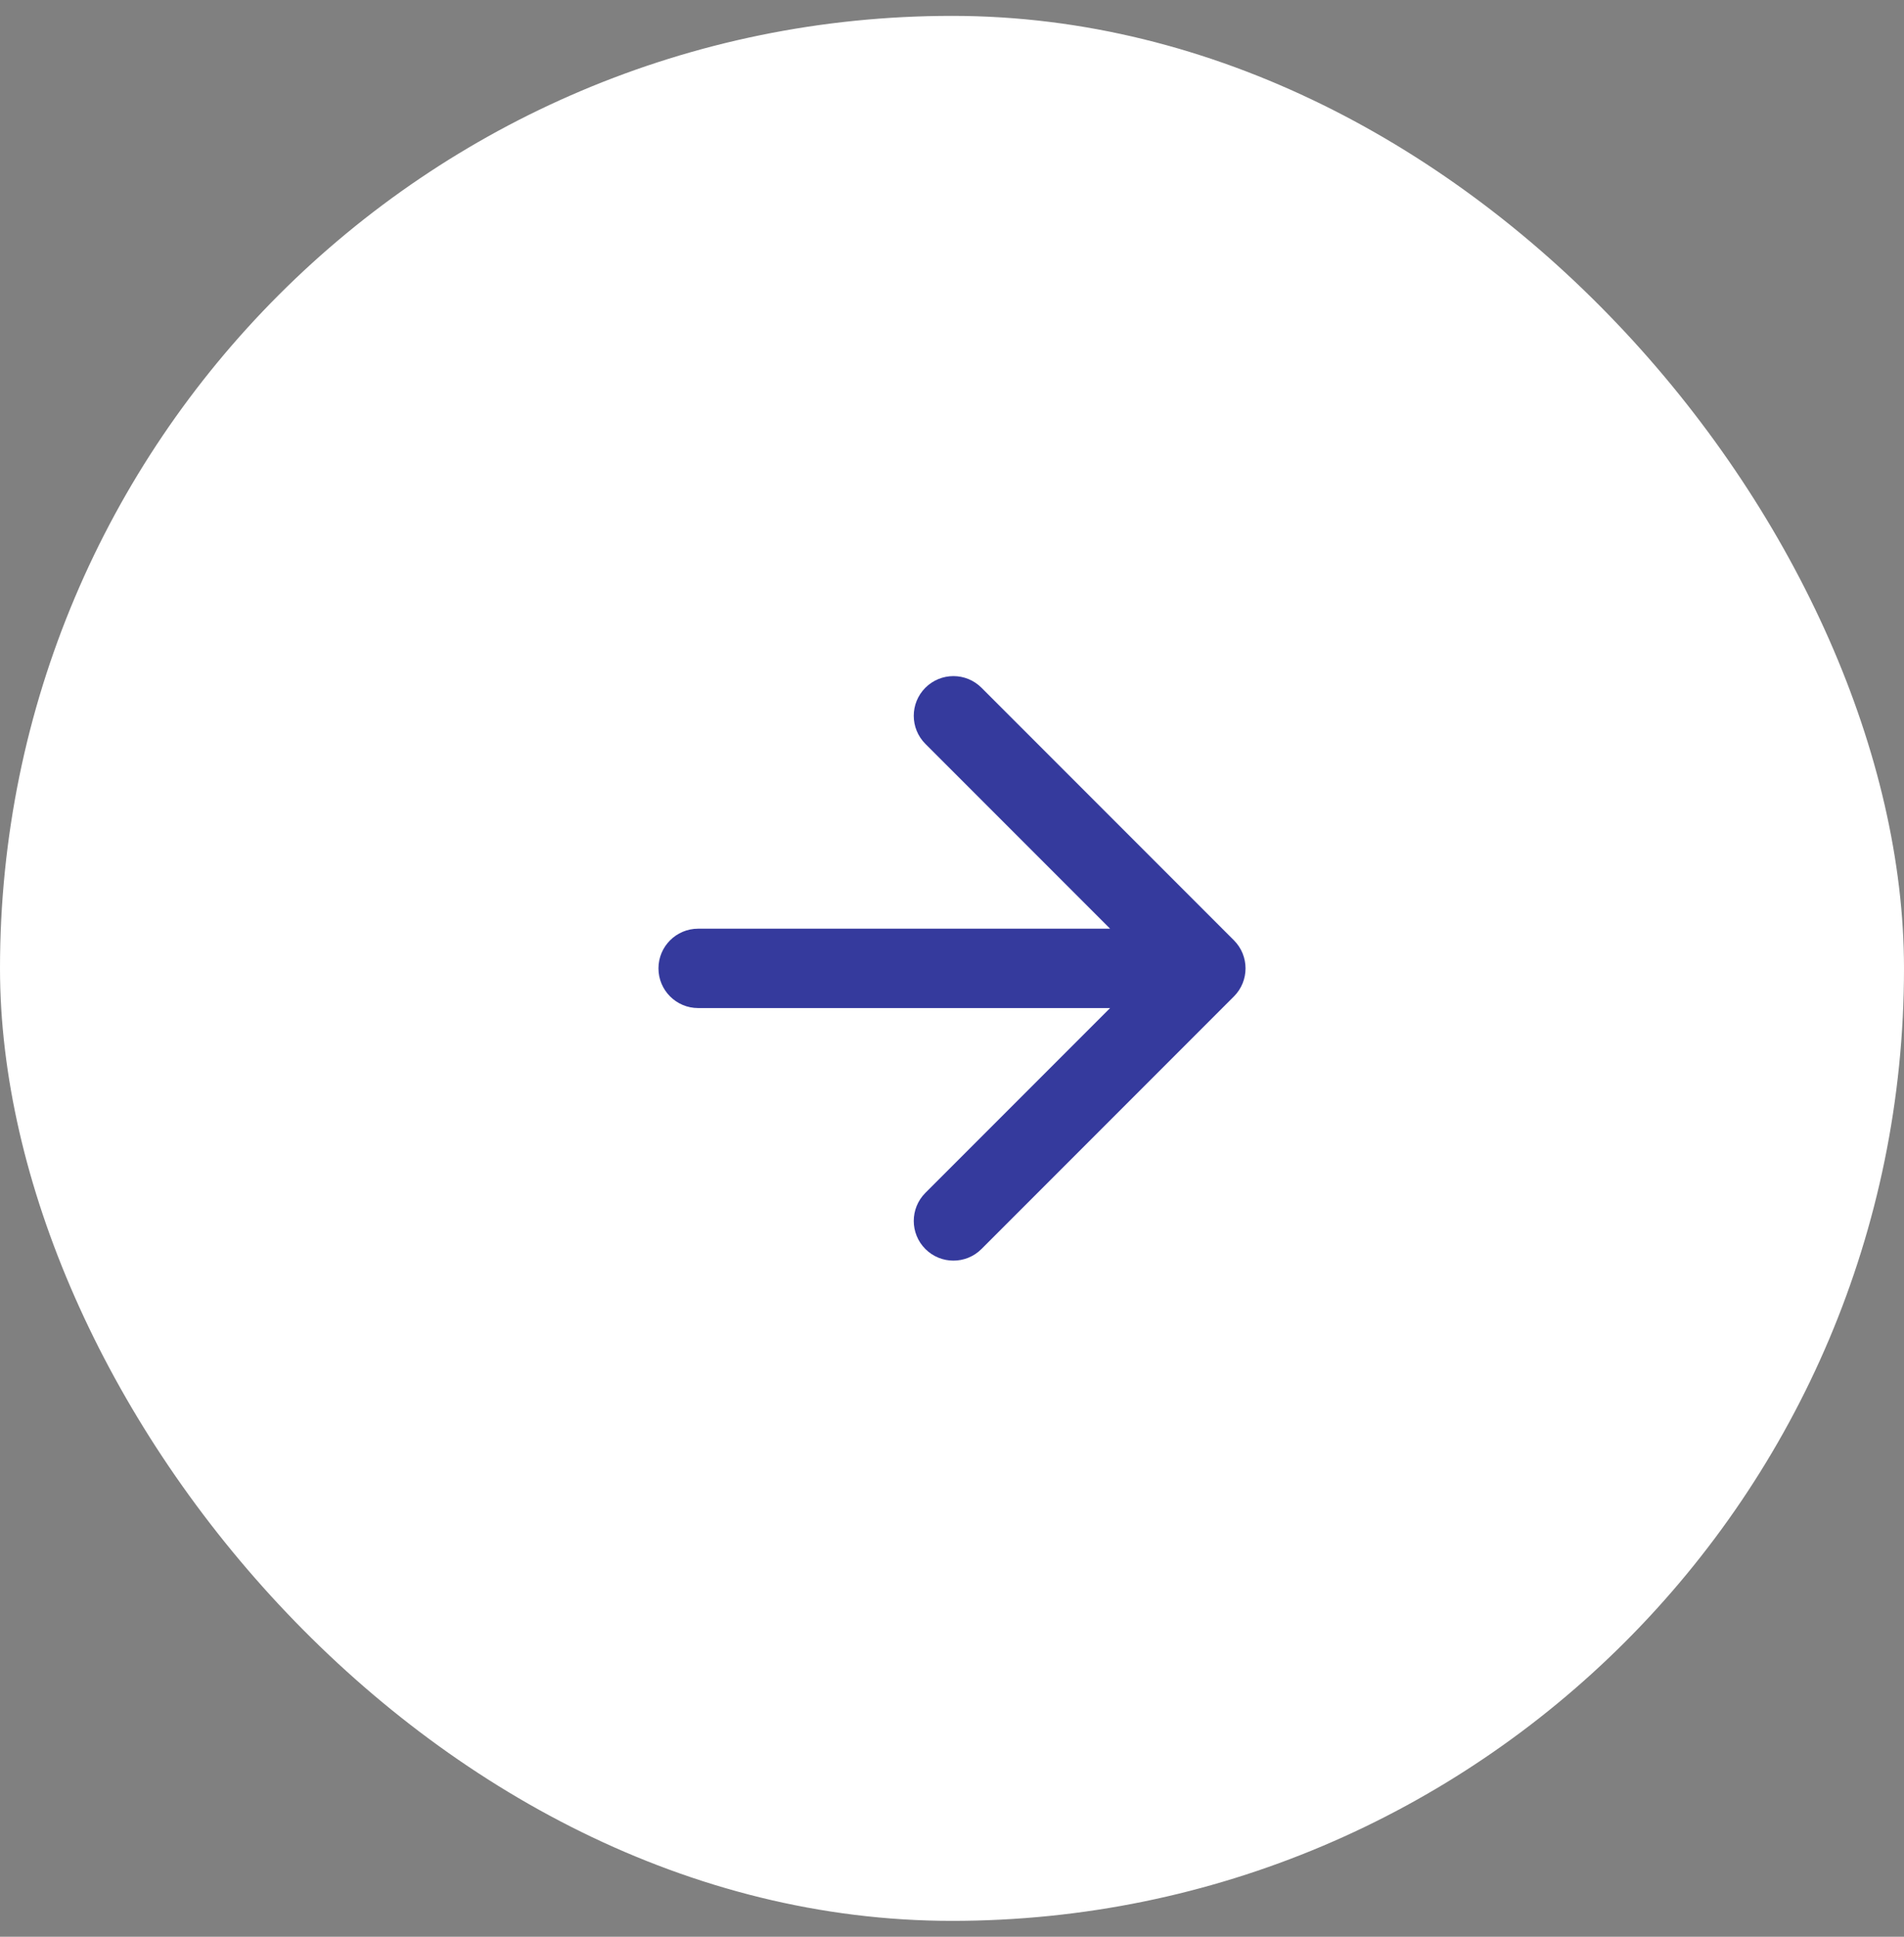
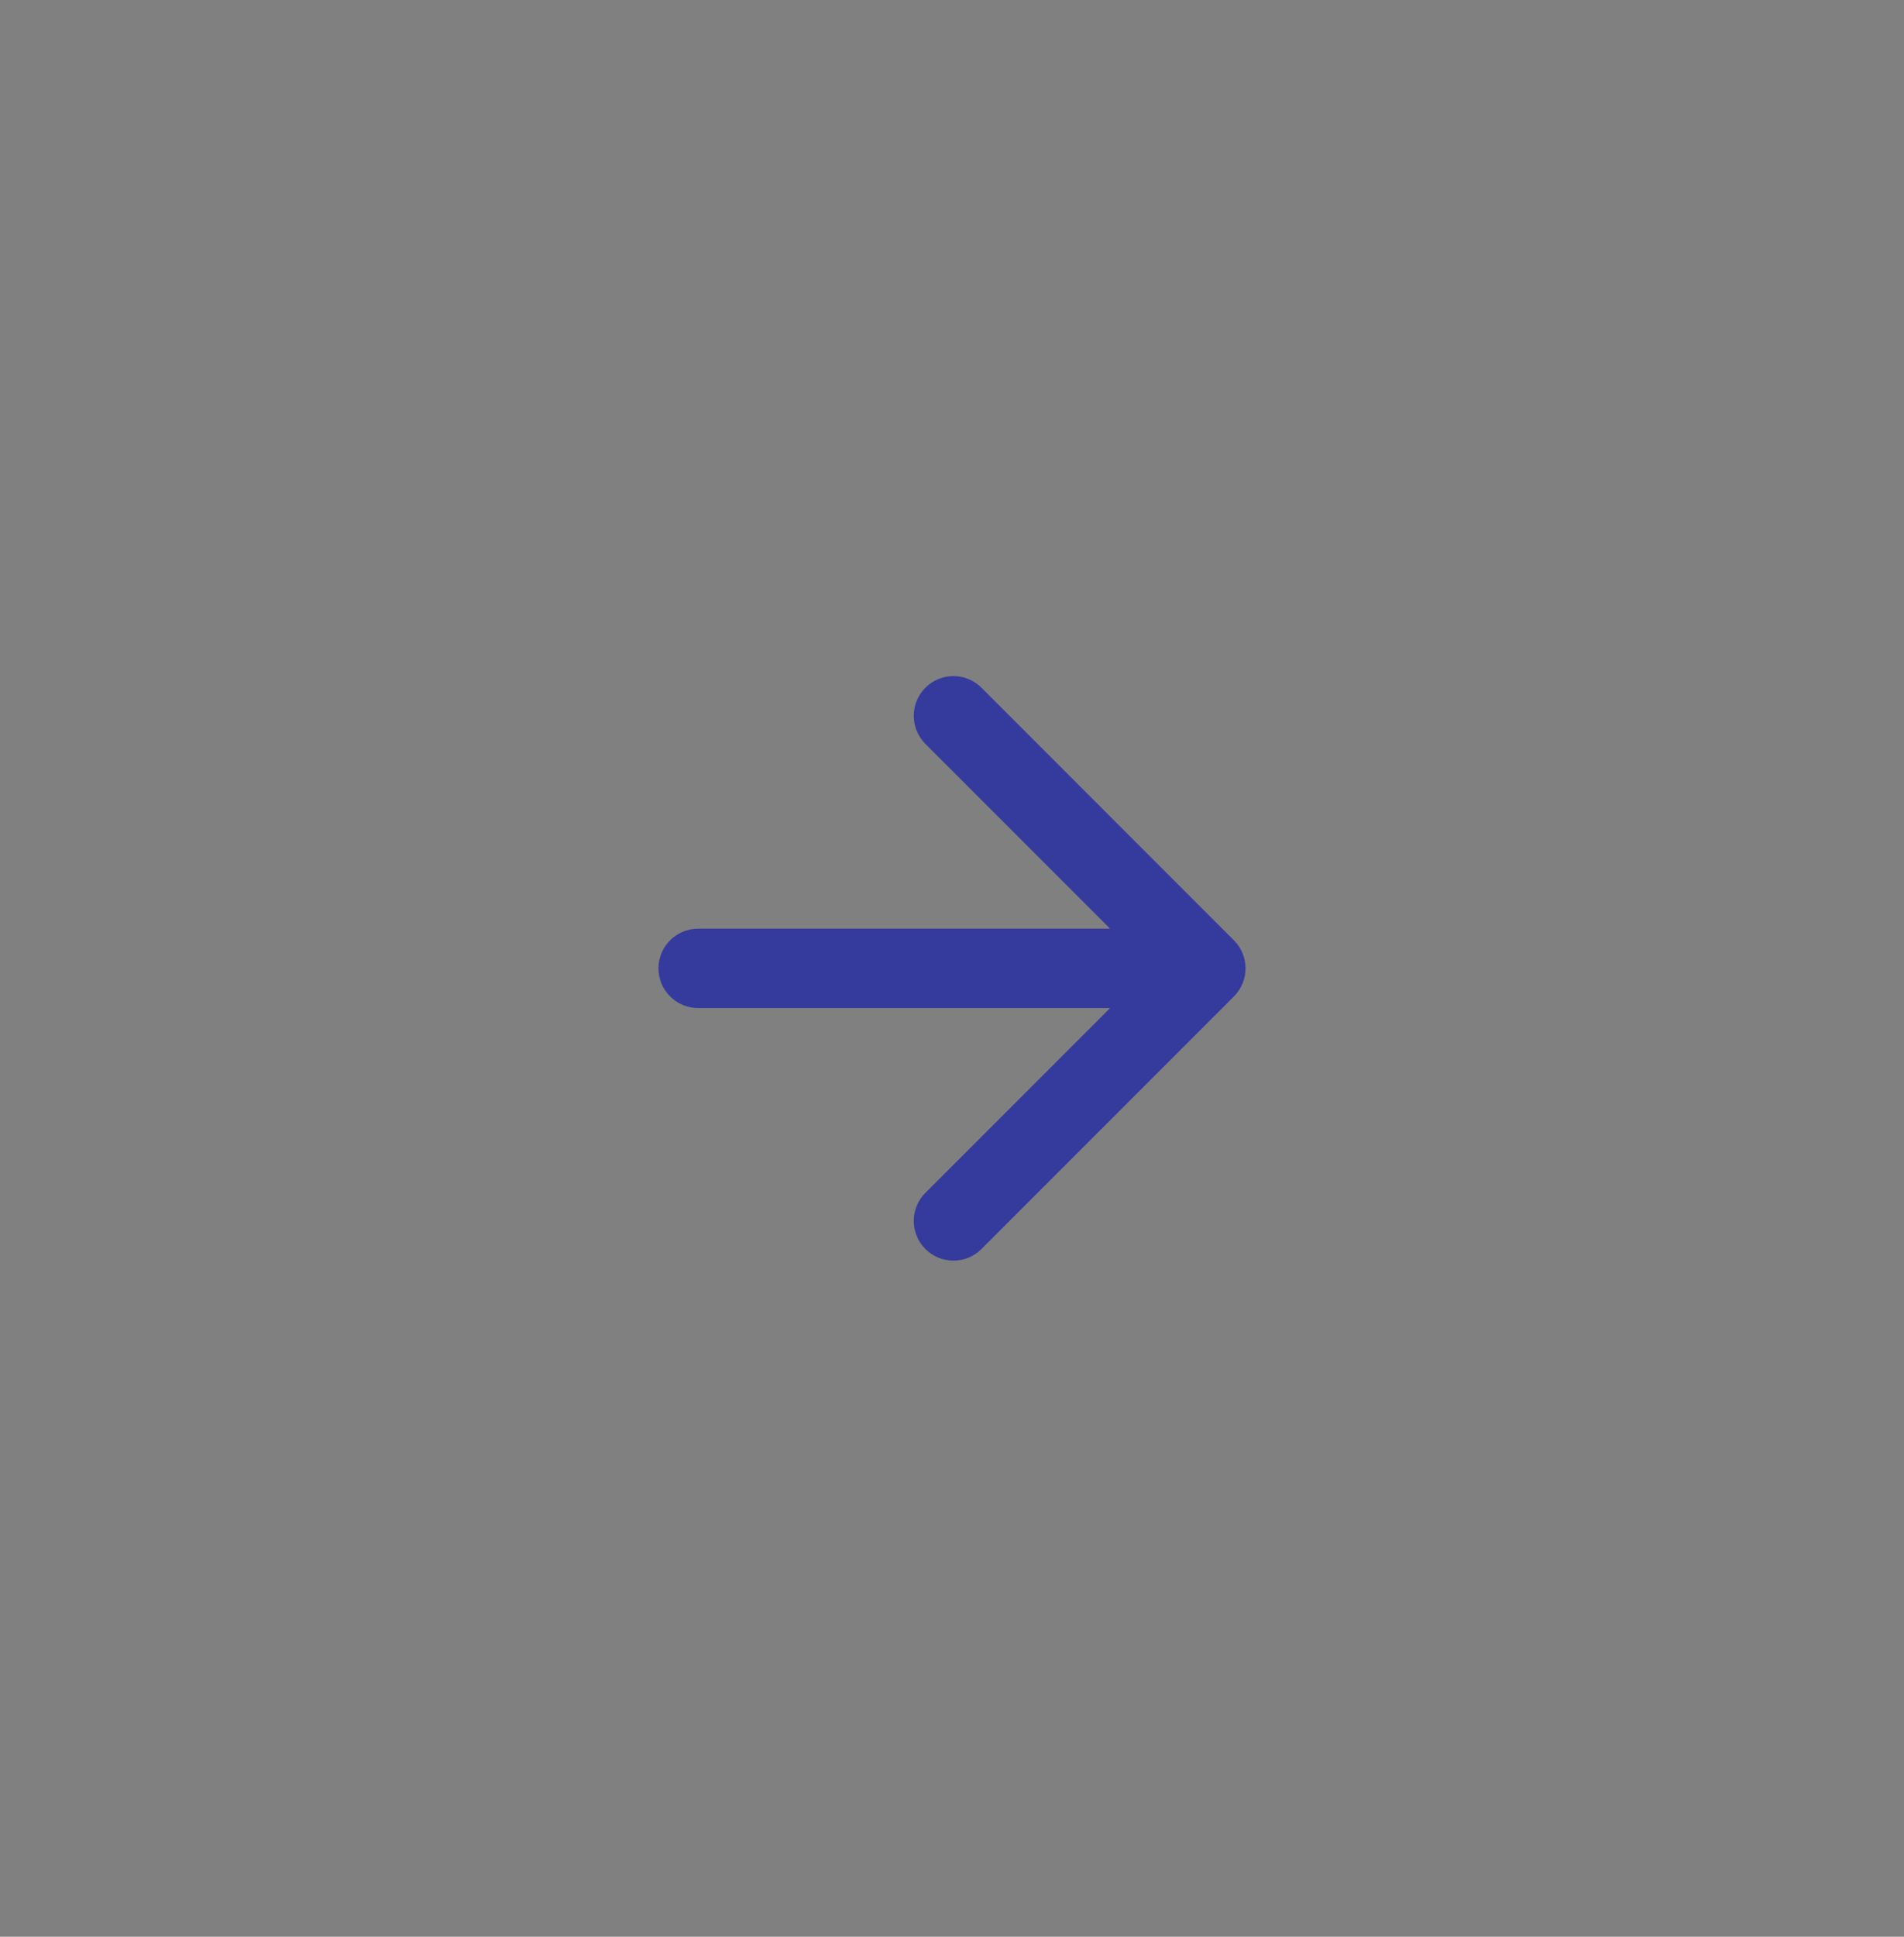
<svg xmlns="http://www.w3.org/2000/svg" width="60" height="61" viewBox="0 0 60 61" fill="none">
  <rect x="0" y="0" width="60" height="61" fill="#808080" stroke="none" />
-   <rect y="0.5" width="60" height="60" rx="30" fill="white" />
  <path d="M22 29.25C21.31 29.25 20.75 29.81 20.75 30.5C20.75 31.19 21.31 31.75 22 31.75L22 29.25ZM38.884 31.384C39.372 30.896 39.372 30.104 38.884 29.616L30.929 21.661C30.441 21.173 29.649 21.173 29.161 21.661C28.673 22.149 28.673 22.941 29.161 23.429L36.232 30.5L29.161 37.571C28.673 38.059 28.673 38.851 29.161 39.339C29.649 39.827 30.441 39.827 30.929 39.339L38.884 31.384ZM22 31.75L38 31.75L38 29.25L22 29.25L22 31.75Z" fill="#353A9D" />
</svg>